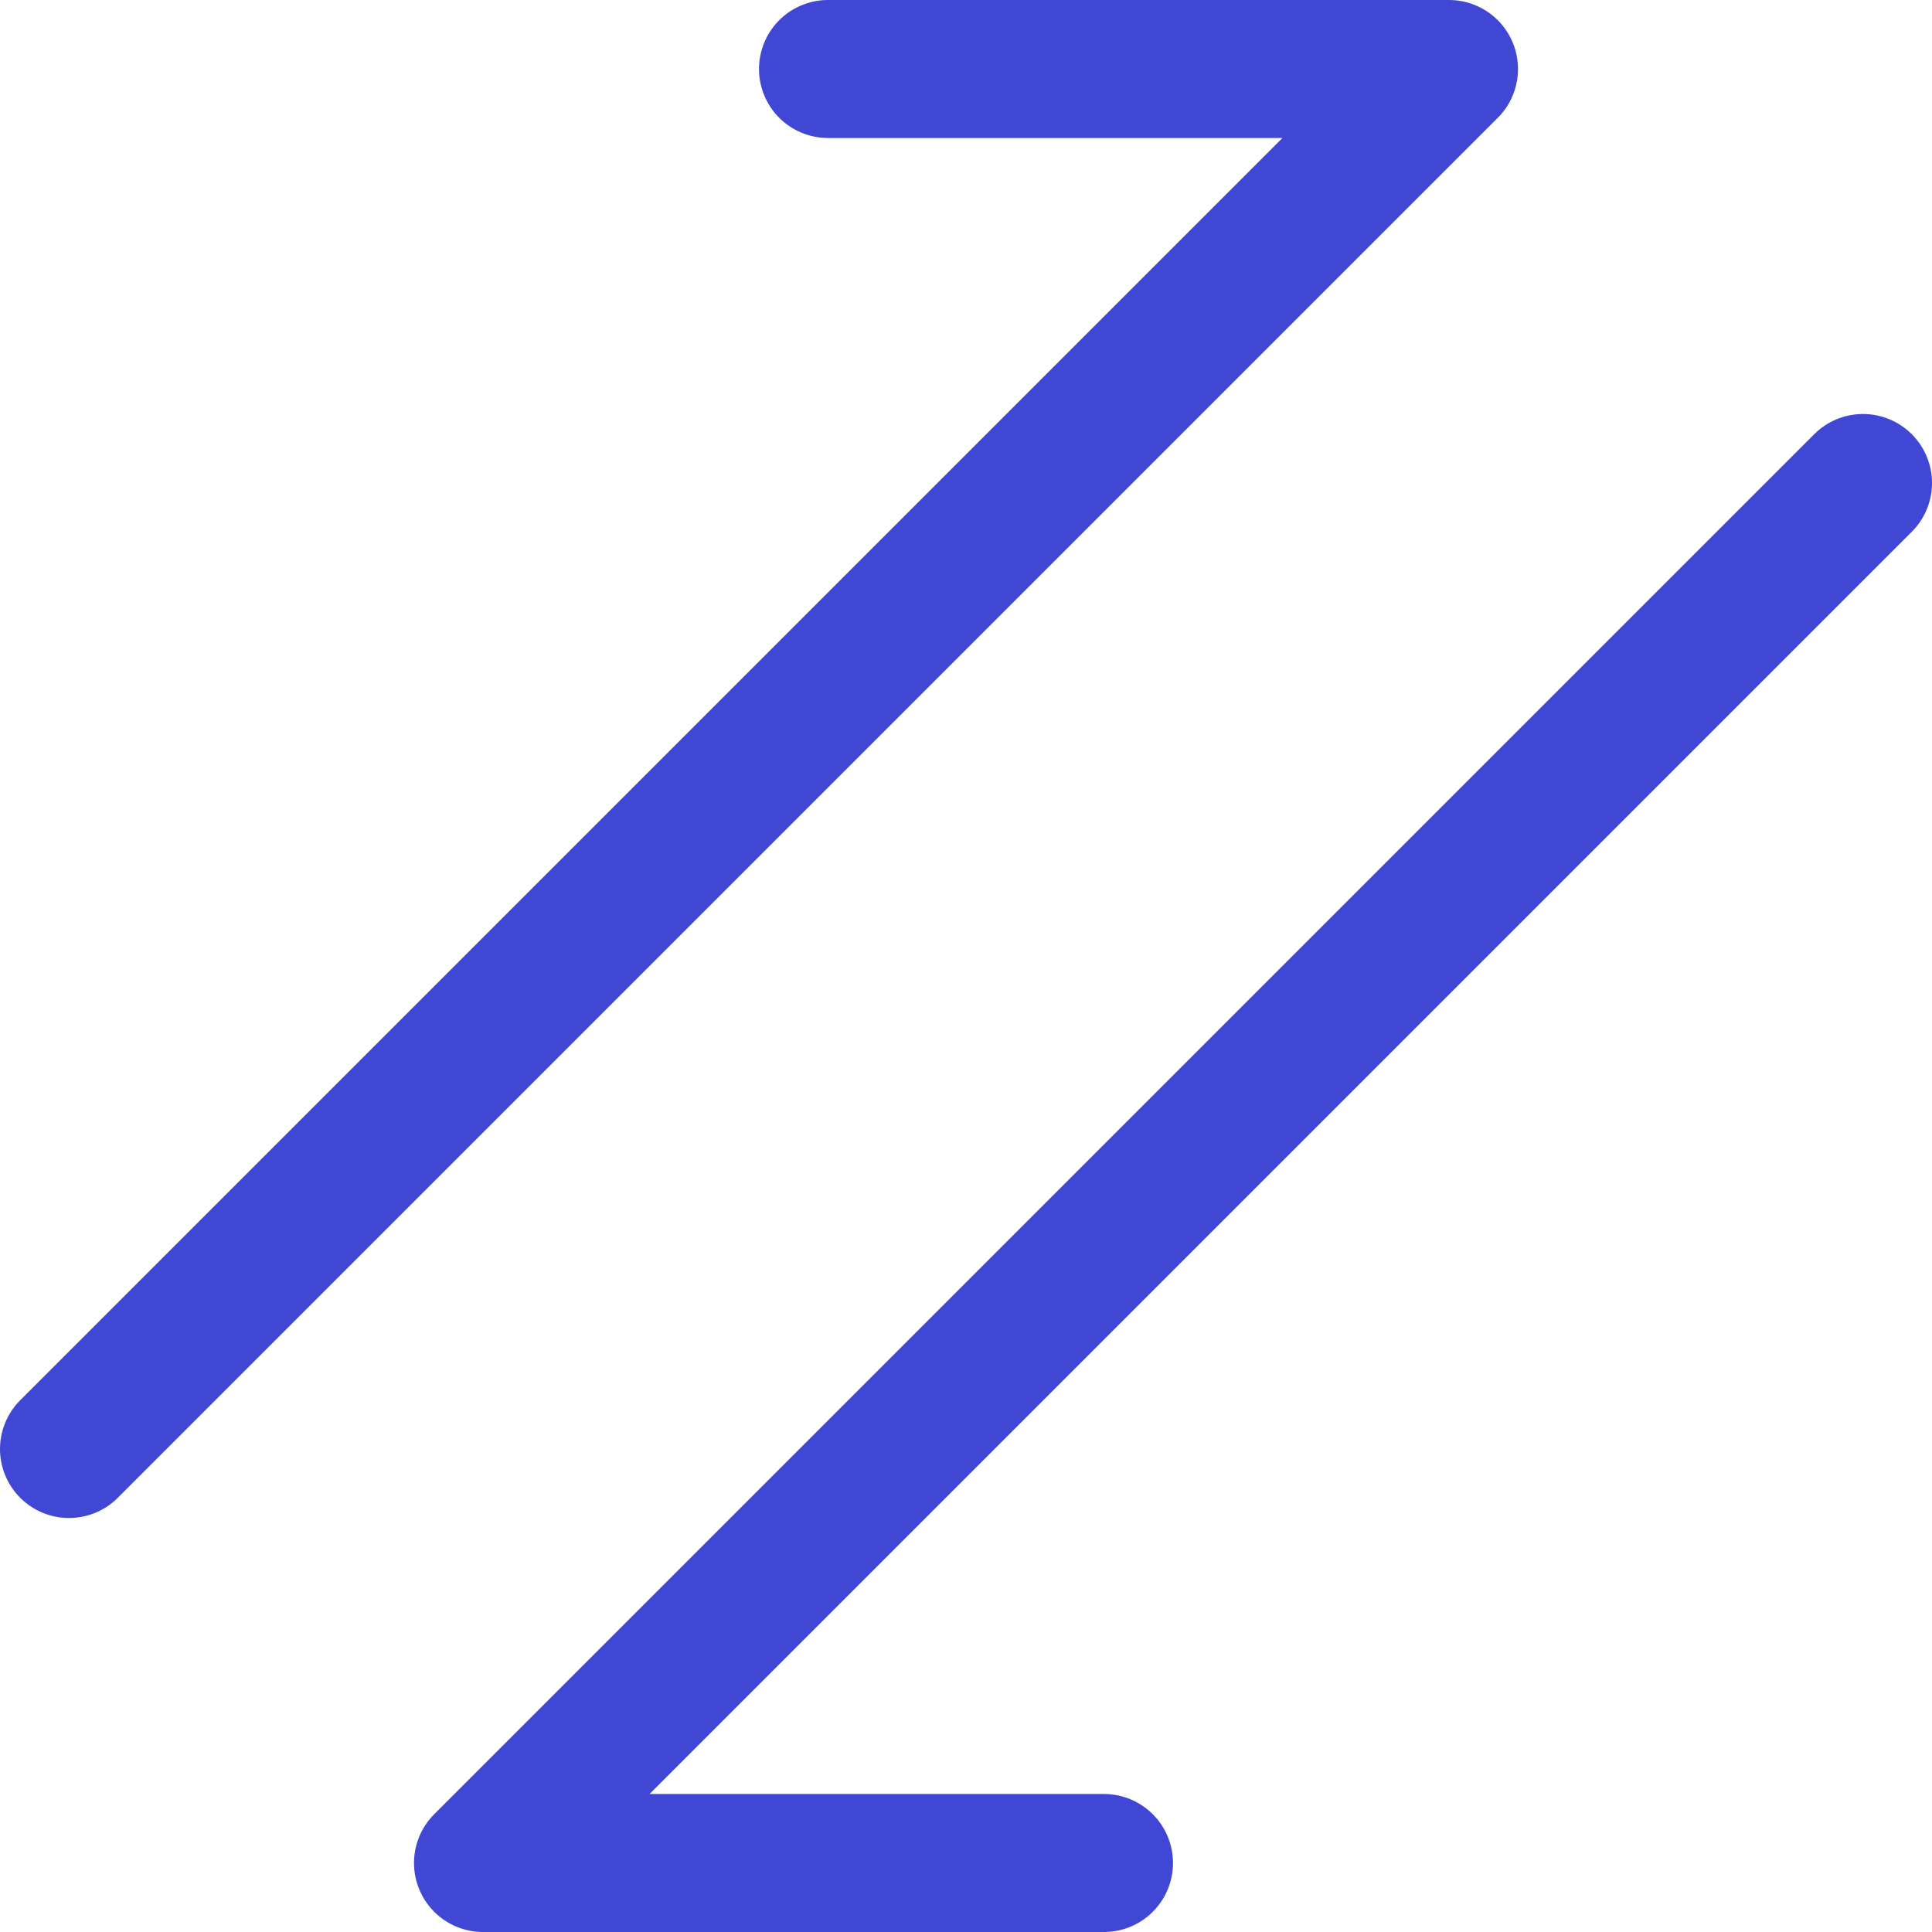
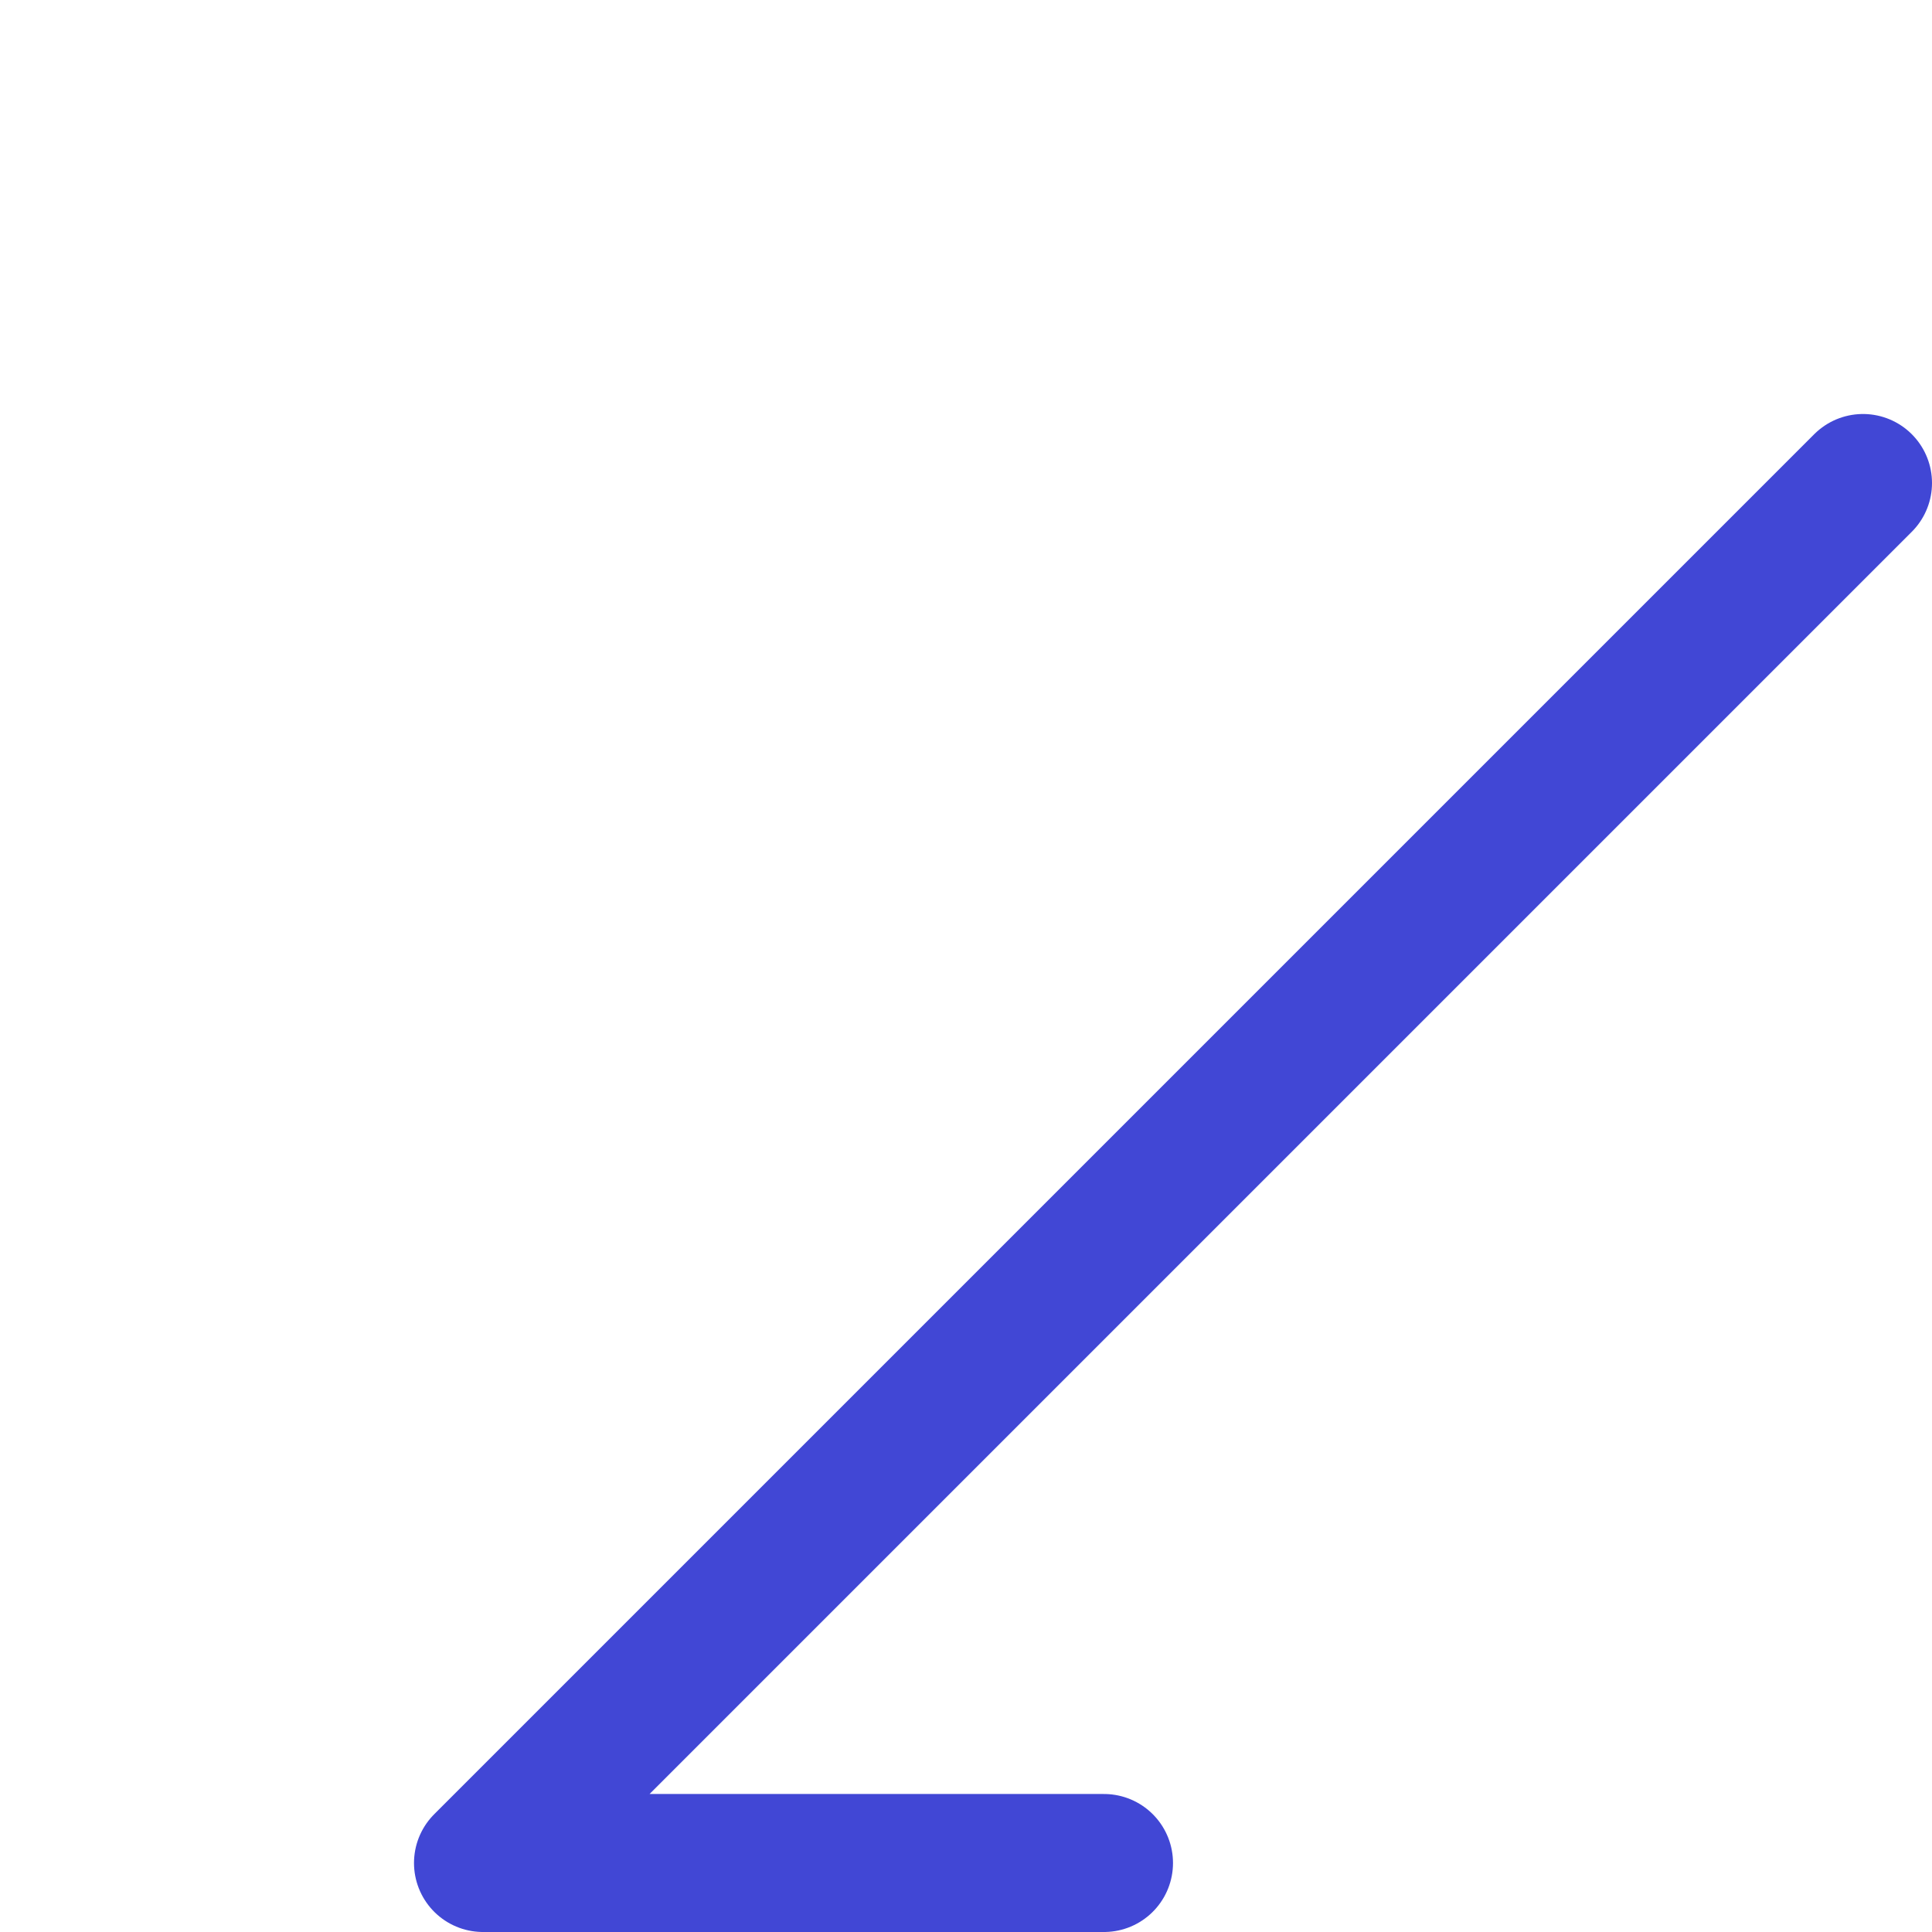
<svg xmlns="http://www.w3.org/2000/svg" fill="none" viewBox="0 0 14 14" id="Arrow-Transfer-Diagonal-1--Streamline-Core">
  <desc>Arrow Transfer Diagonal 1 Streamline Icon: https://streamlinehq.com</desc>
  <g id="arrow-transfer-diagonal-1--arrows-arrow-server-data-diagonal-internet-transfer-network">
-     <path id="Vector" stroke="#4147d5" stroke-linecap="round" stroke-linejoin="round" d="m0.5 10.5 10 -10H6" stroke-width="1" />
    <path id="Vector_2" stroke="#4147d5" stroke-linecap="round" stroke-linejoin="round" d="m13.5 3.5 -10 10H8" stroke-width="1" />
  </g>
</svg>